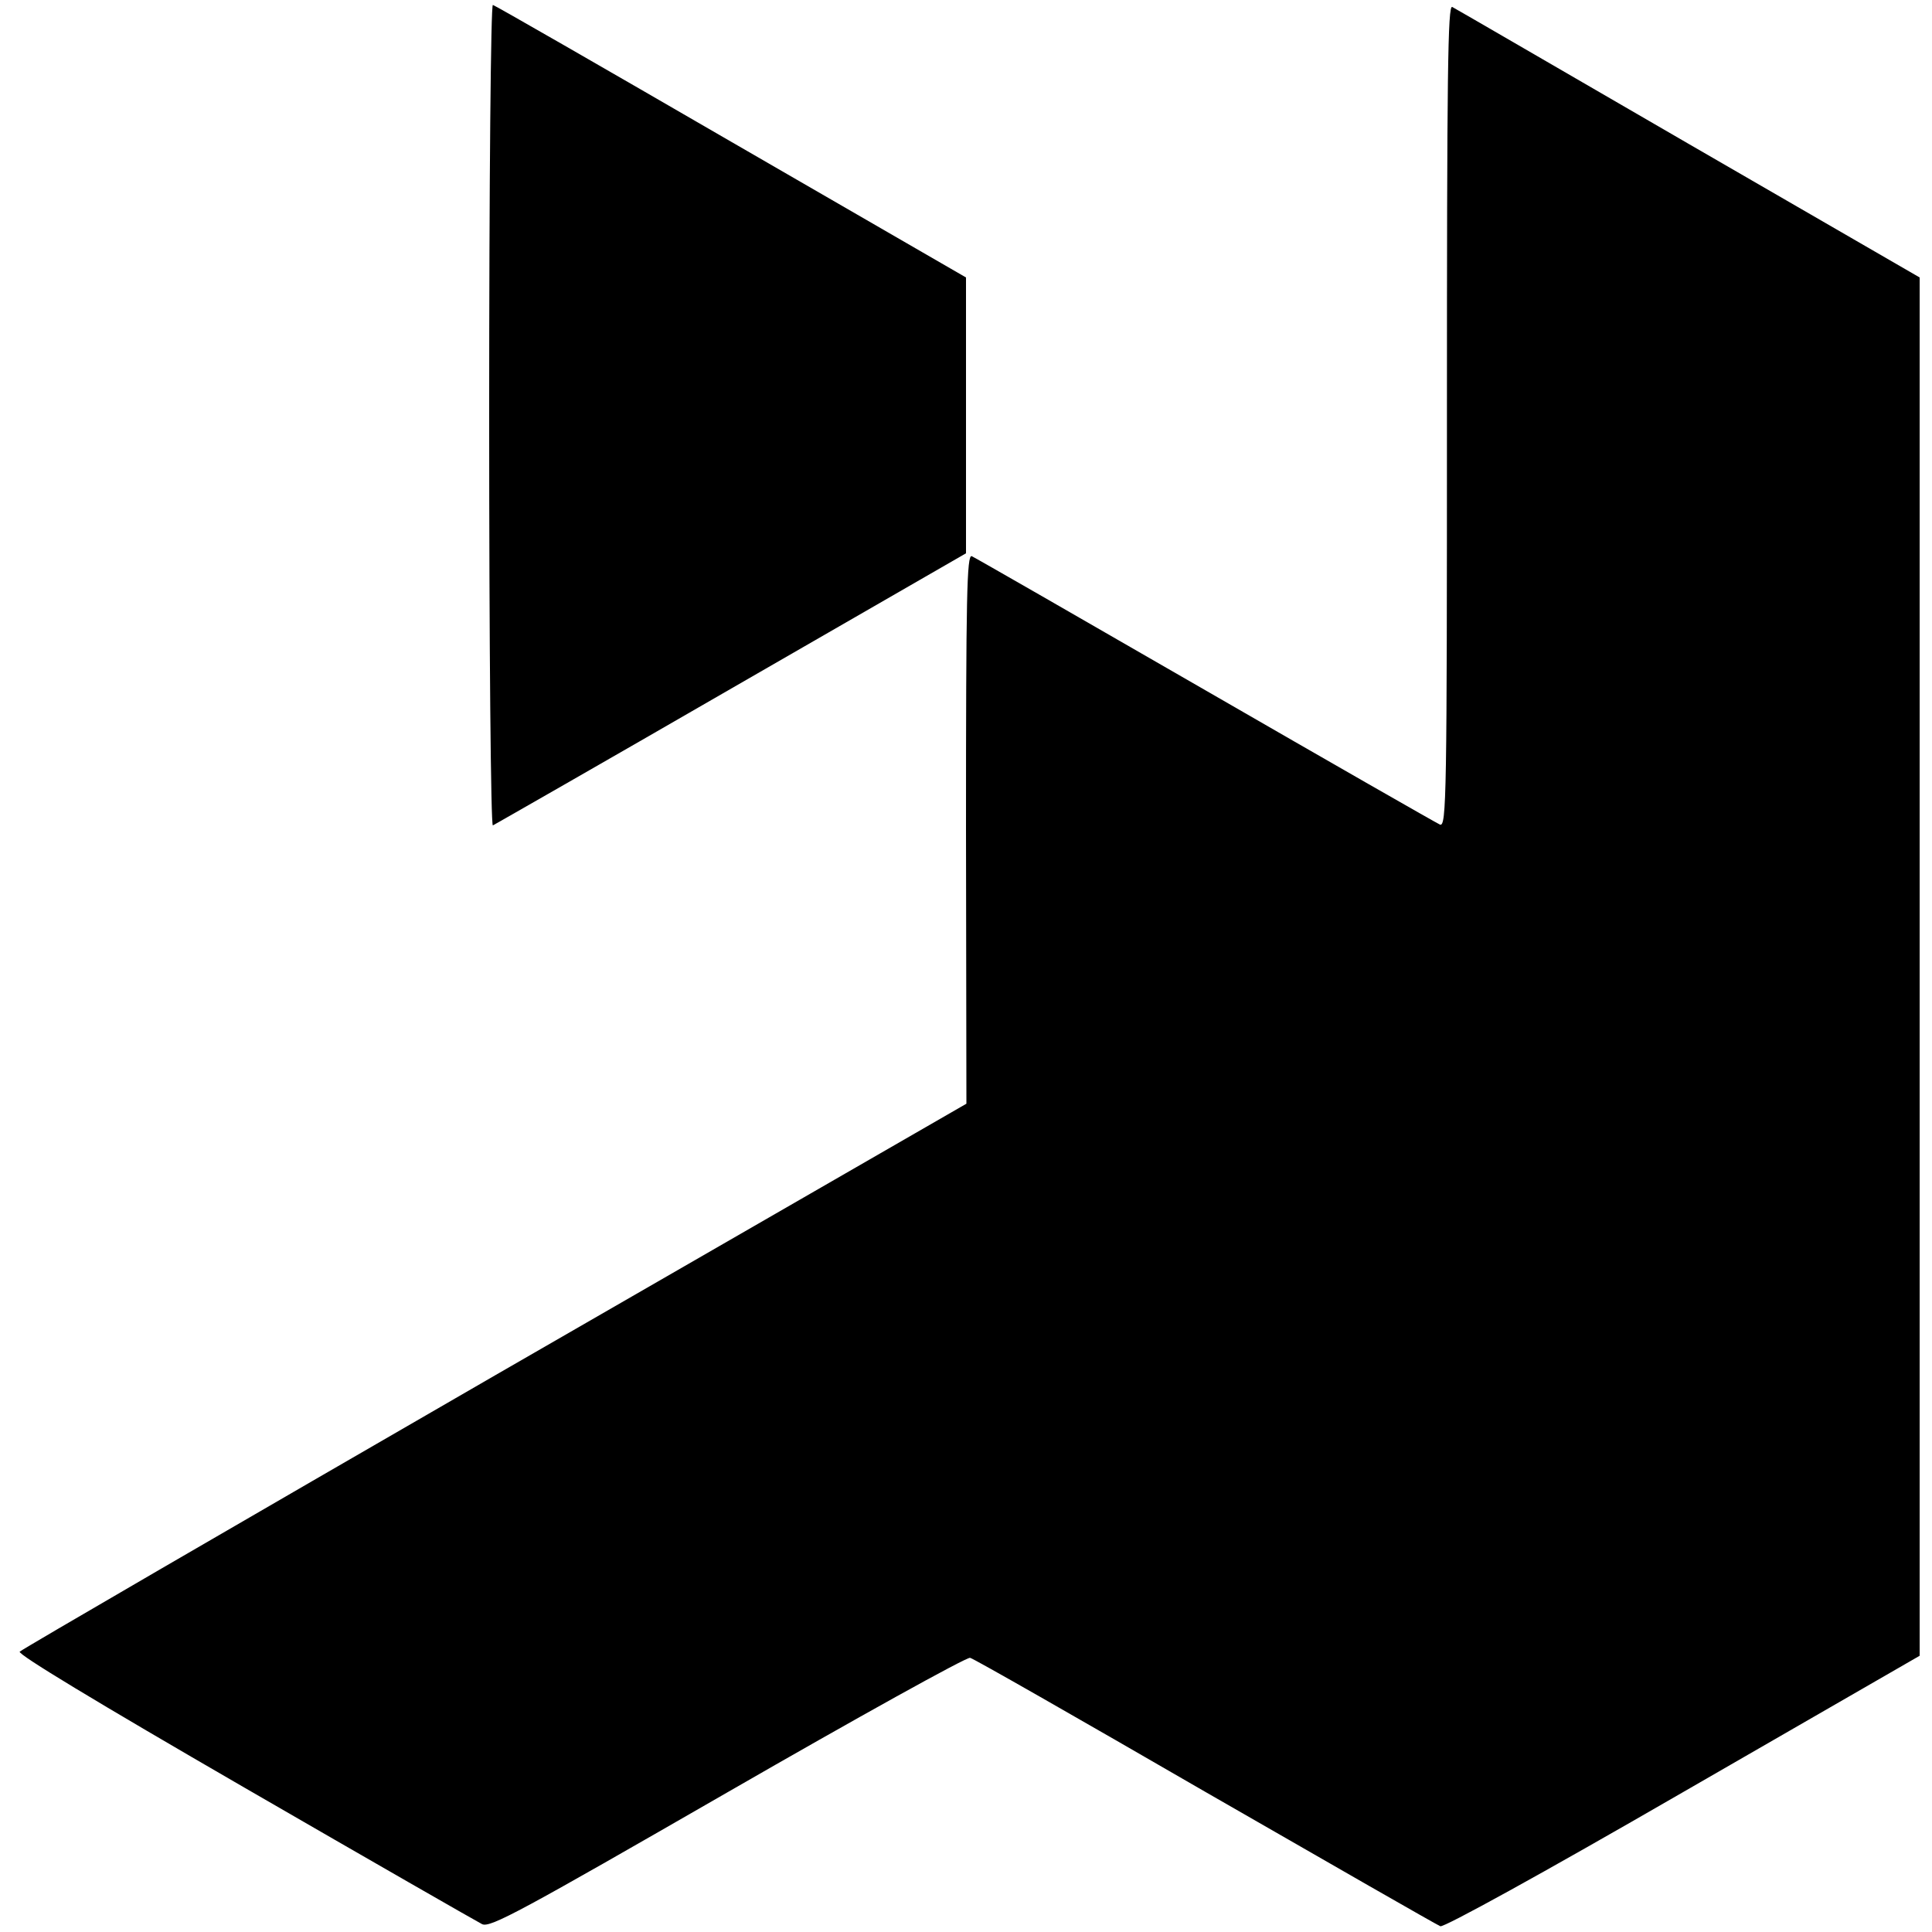
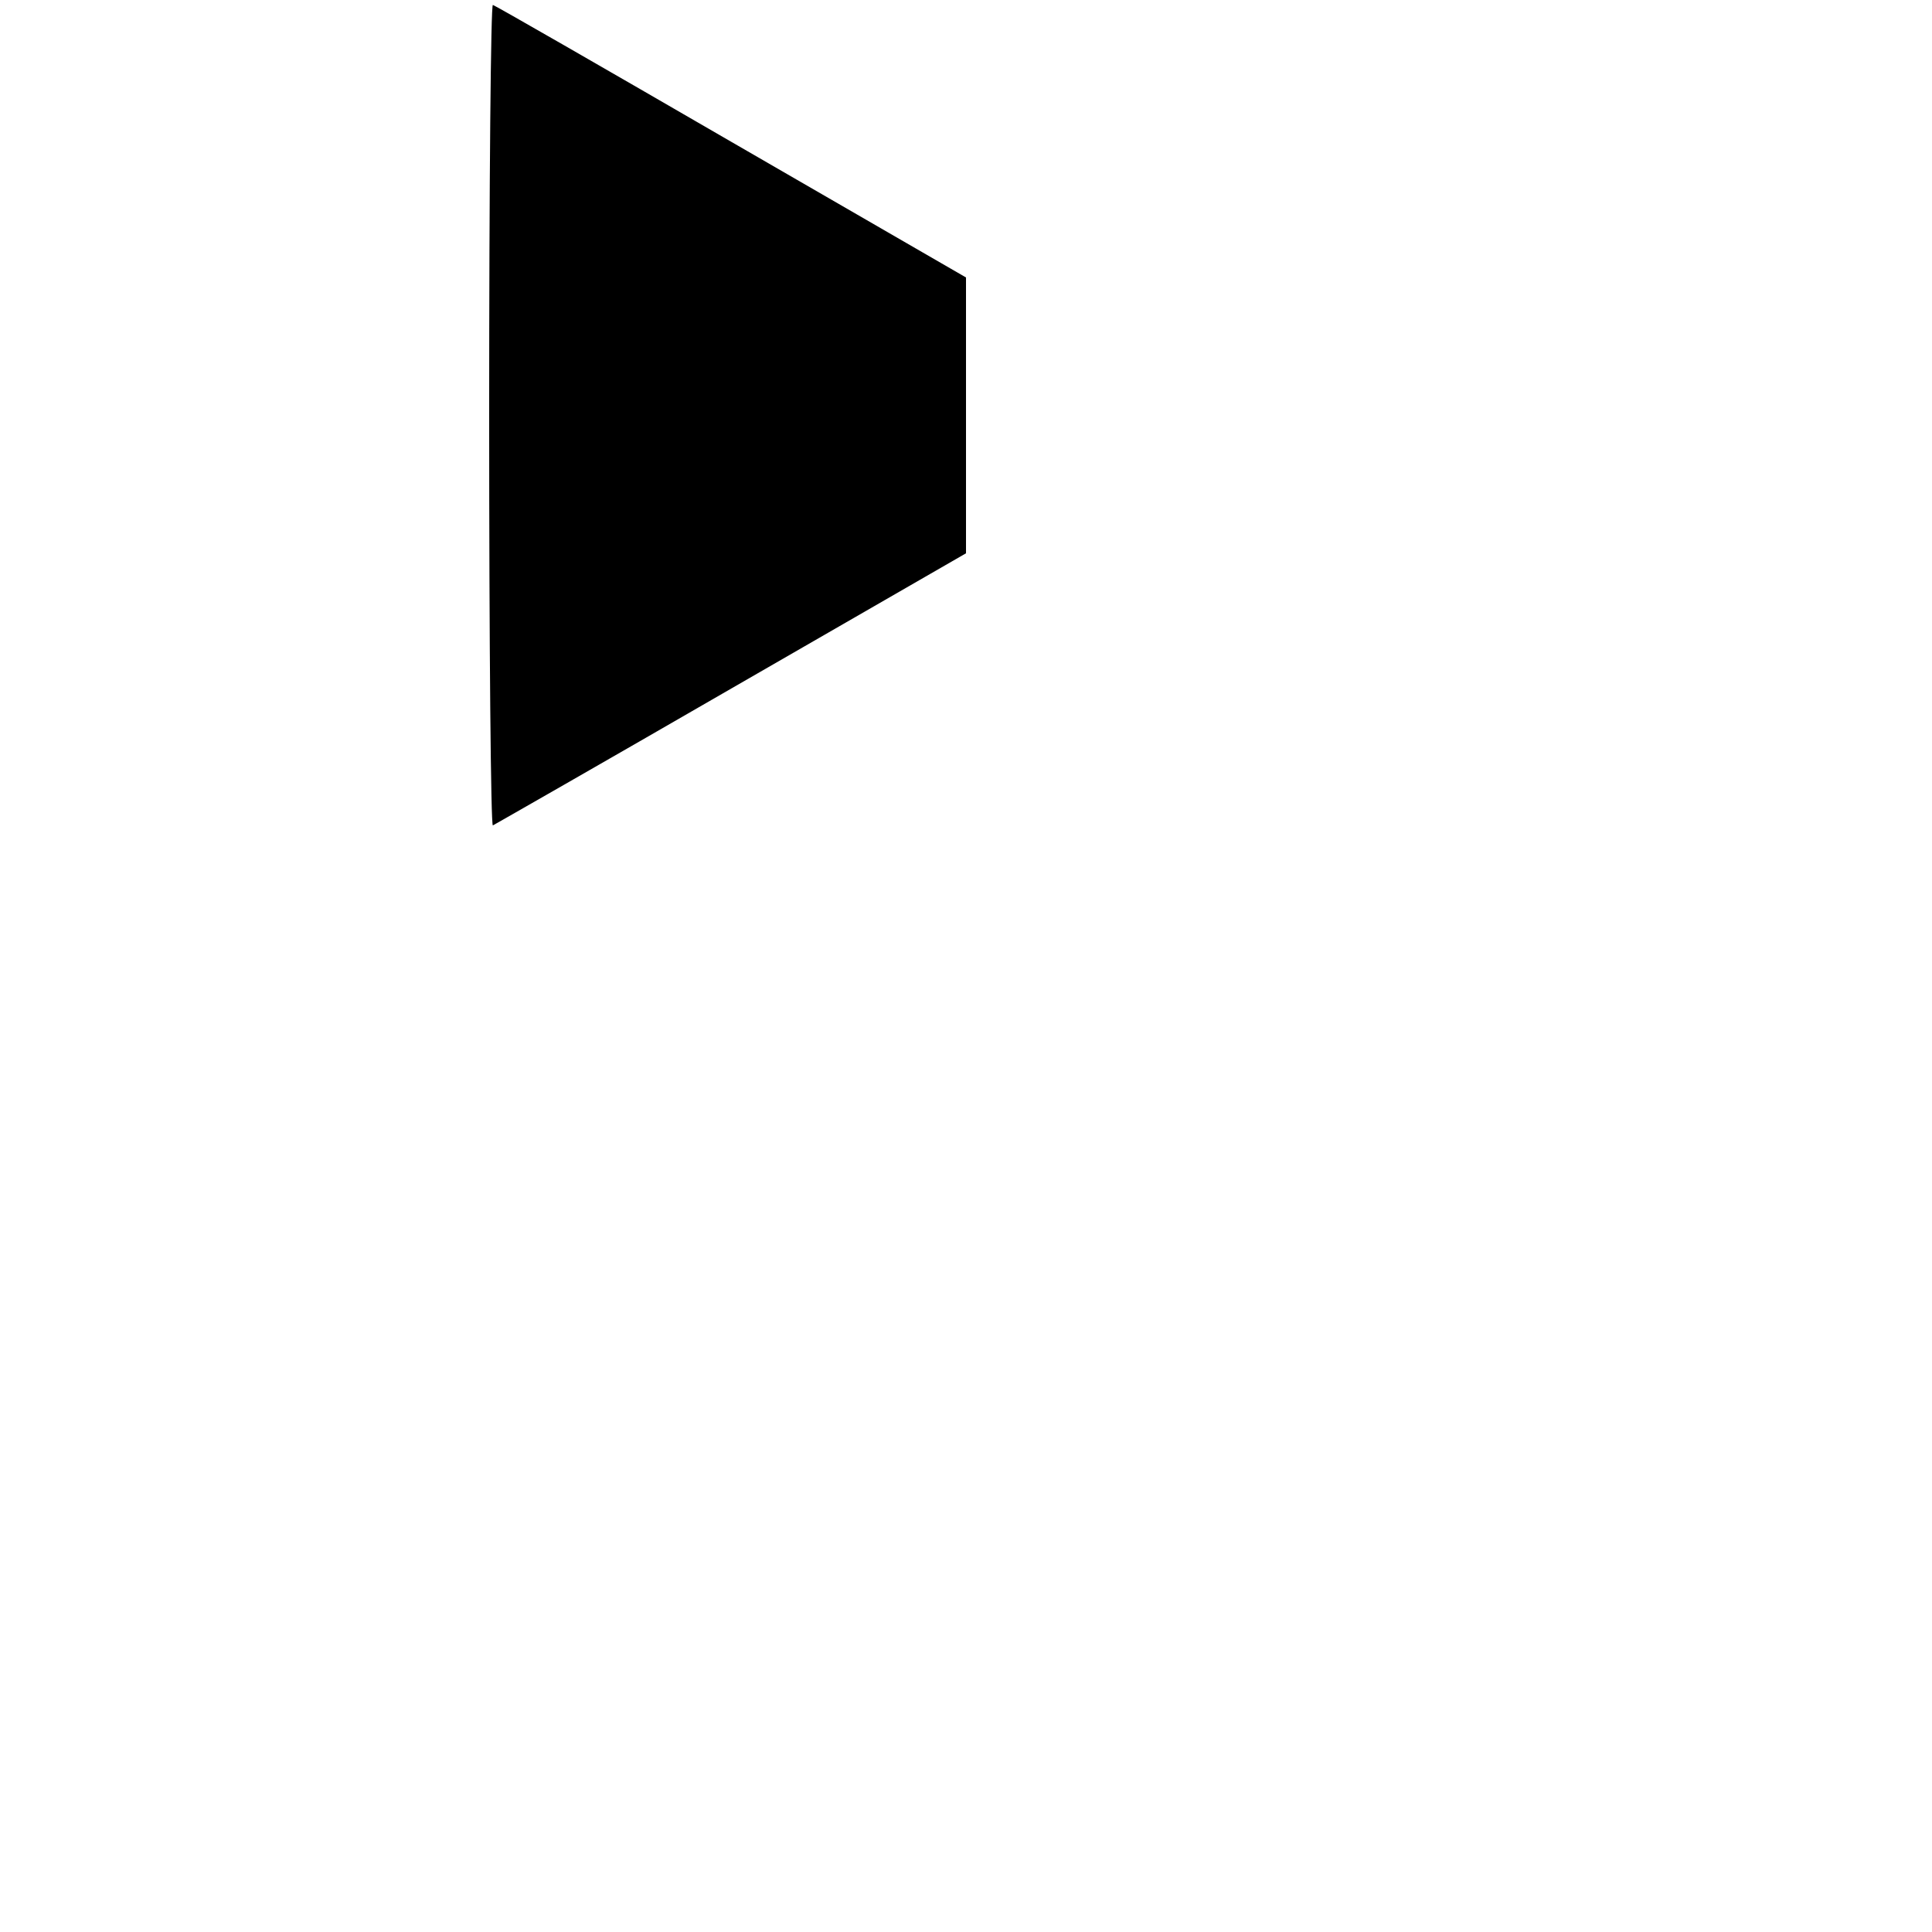
<svg xmlns="http://www.w3.org/2000/svg" version="1.0" width="470pt" height="470pt" viewBox="0 0 470 470" preserveAspectRatio="xMidYMid meet">
  <g transform="translate(0,470) scale(0.1,-0.1)" fill="#000000" stroke="none">
    <path d="M1190 3690 c0 -562 4 -1000 9 -998 4 2 265 151 580 333 l571 329 0 336 0 335 -571 330 c-314 182 -575 332 -580 333 -5 2 -9 -428 -9 -998z" />
-     <path d="M3520 3689 c0 -927 -1 -1001 -17 -995 -9 4 -266 151 -571 327 -305 176 -561 323 -568 326 -12 4 -14 -96 -14 -663 l1 -669 -1147 -661 c-630 -364 -1150 -666 -1156 -672 -6 -6 184 -121 547 -331 306 -177 566 -326 578 -332 20 -9 95 32 597 321 316 182 581 329 590 327 9 -2 266 -149 572 -326 306 -176 564 -324 572 -327 9 -3 244 126 590 326 l576 332 0 1677 0 1676 -562 325 c-309 179 -567 329 -575 333 -11 7 -13 -162 -13 -994z" />
  </g>
</svg>